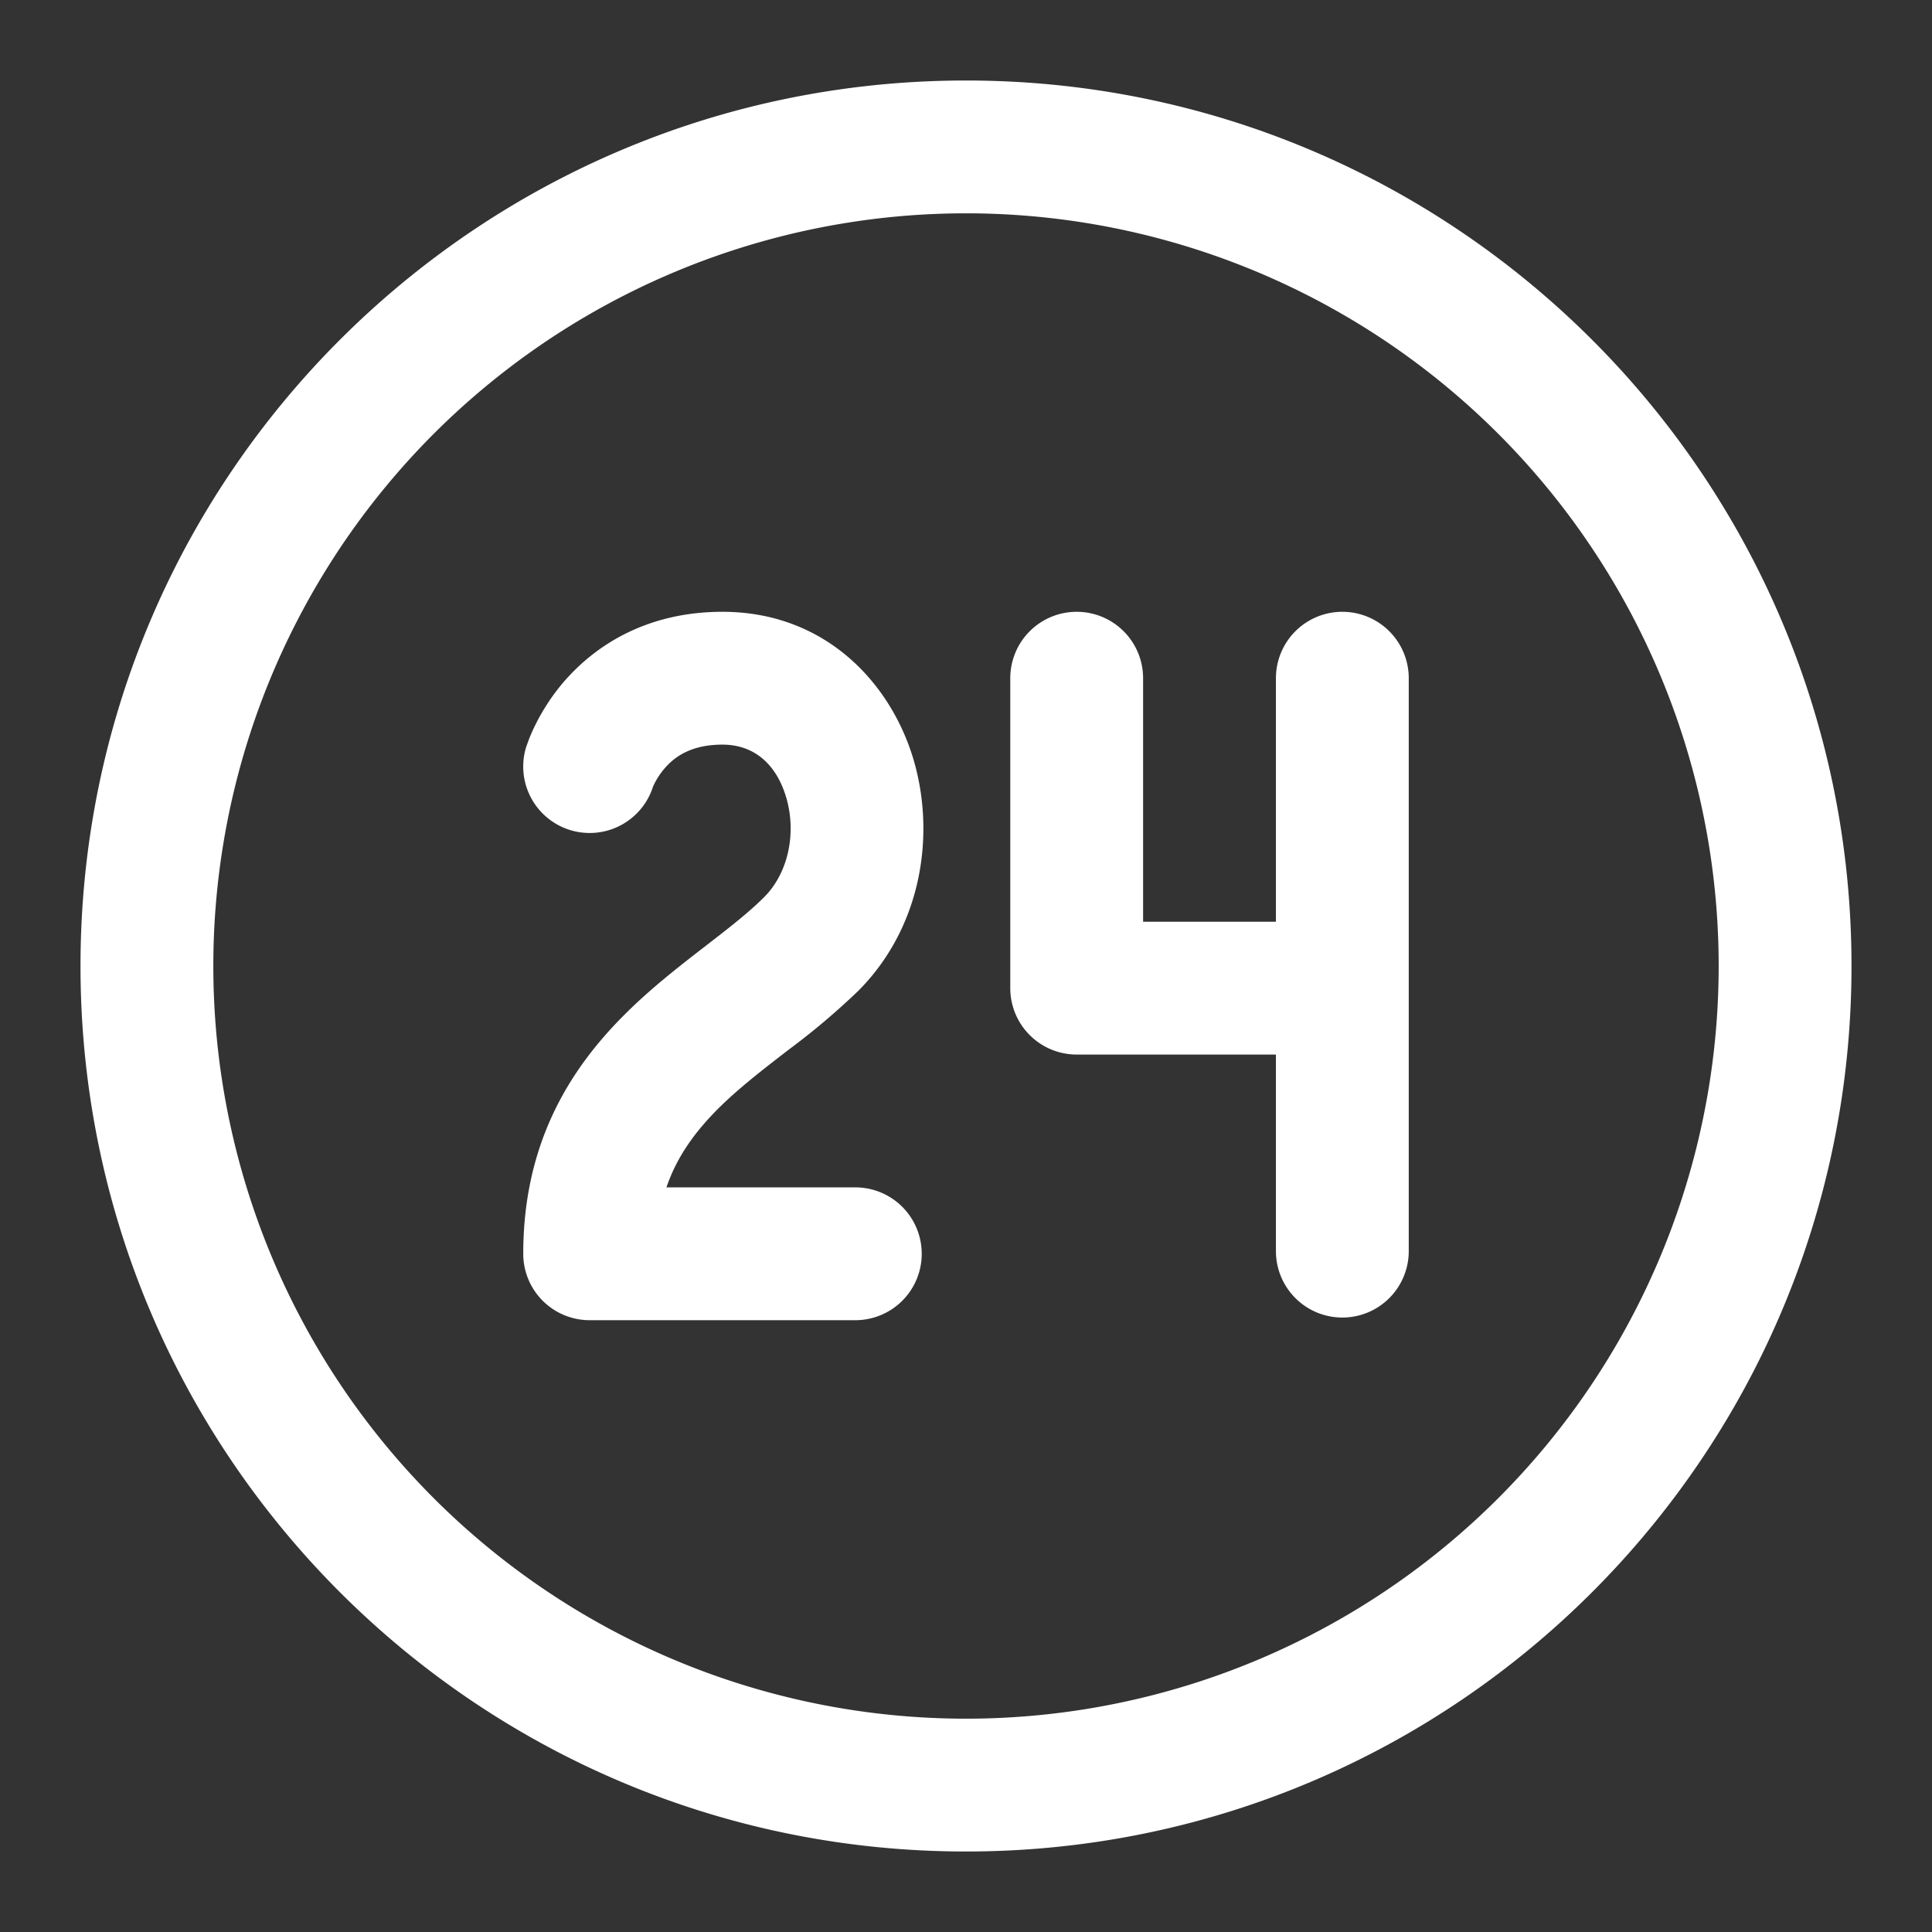
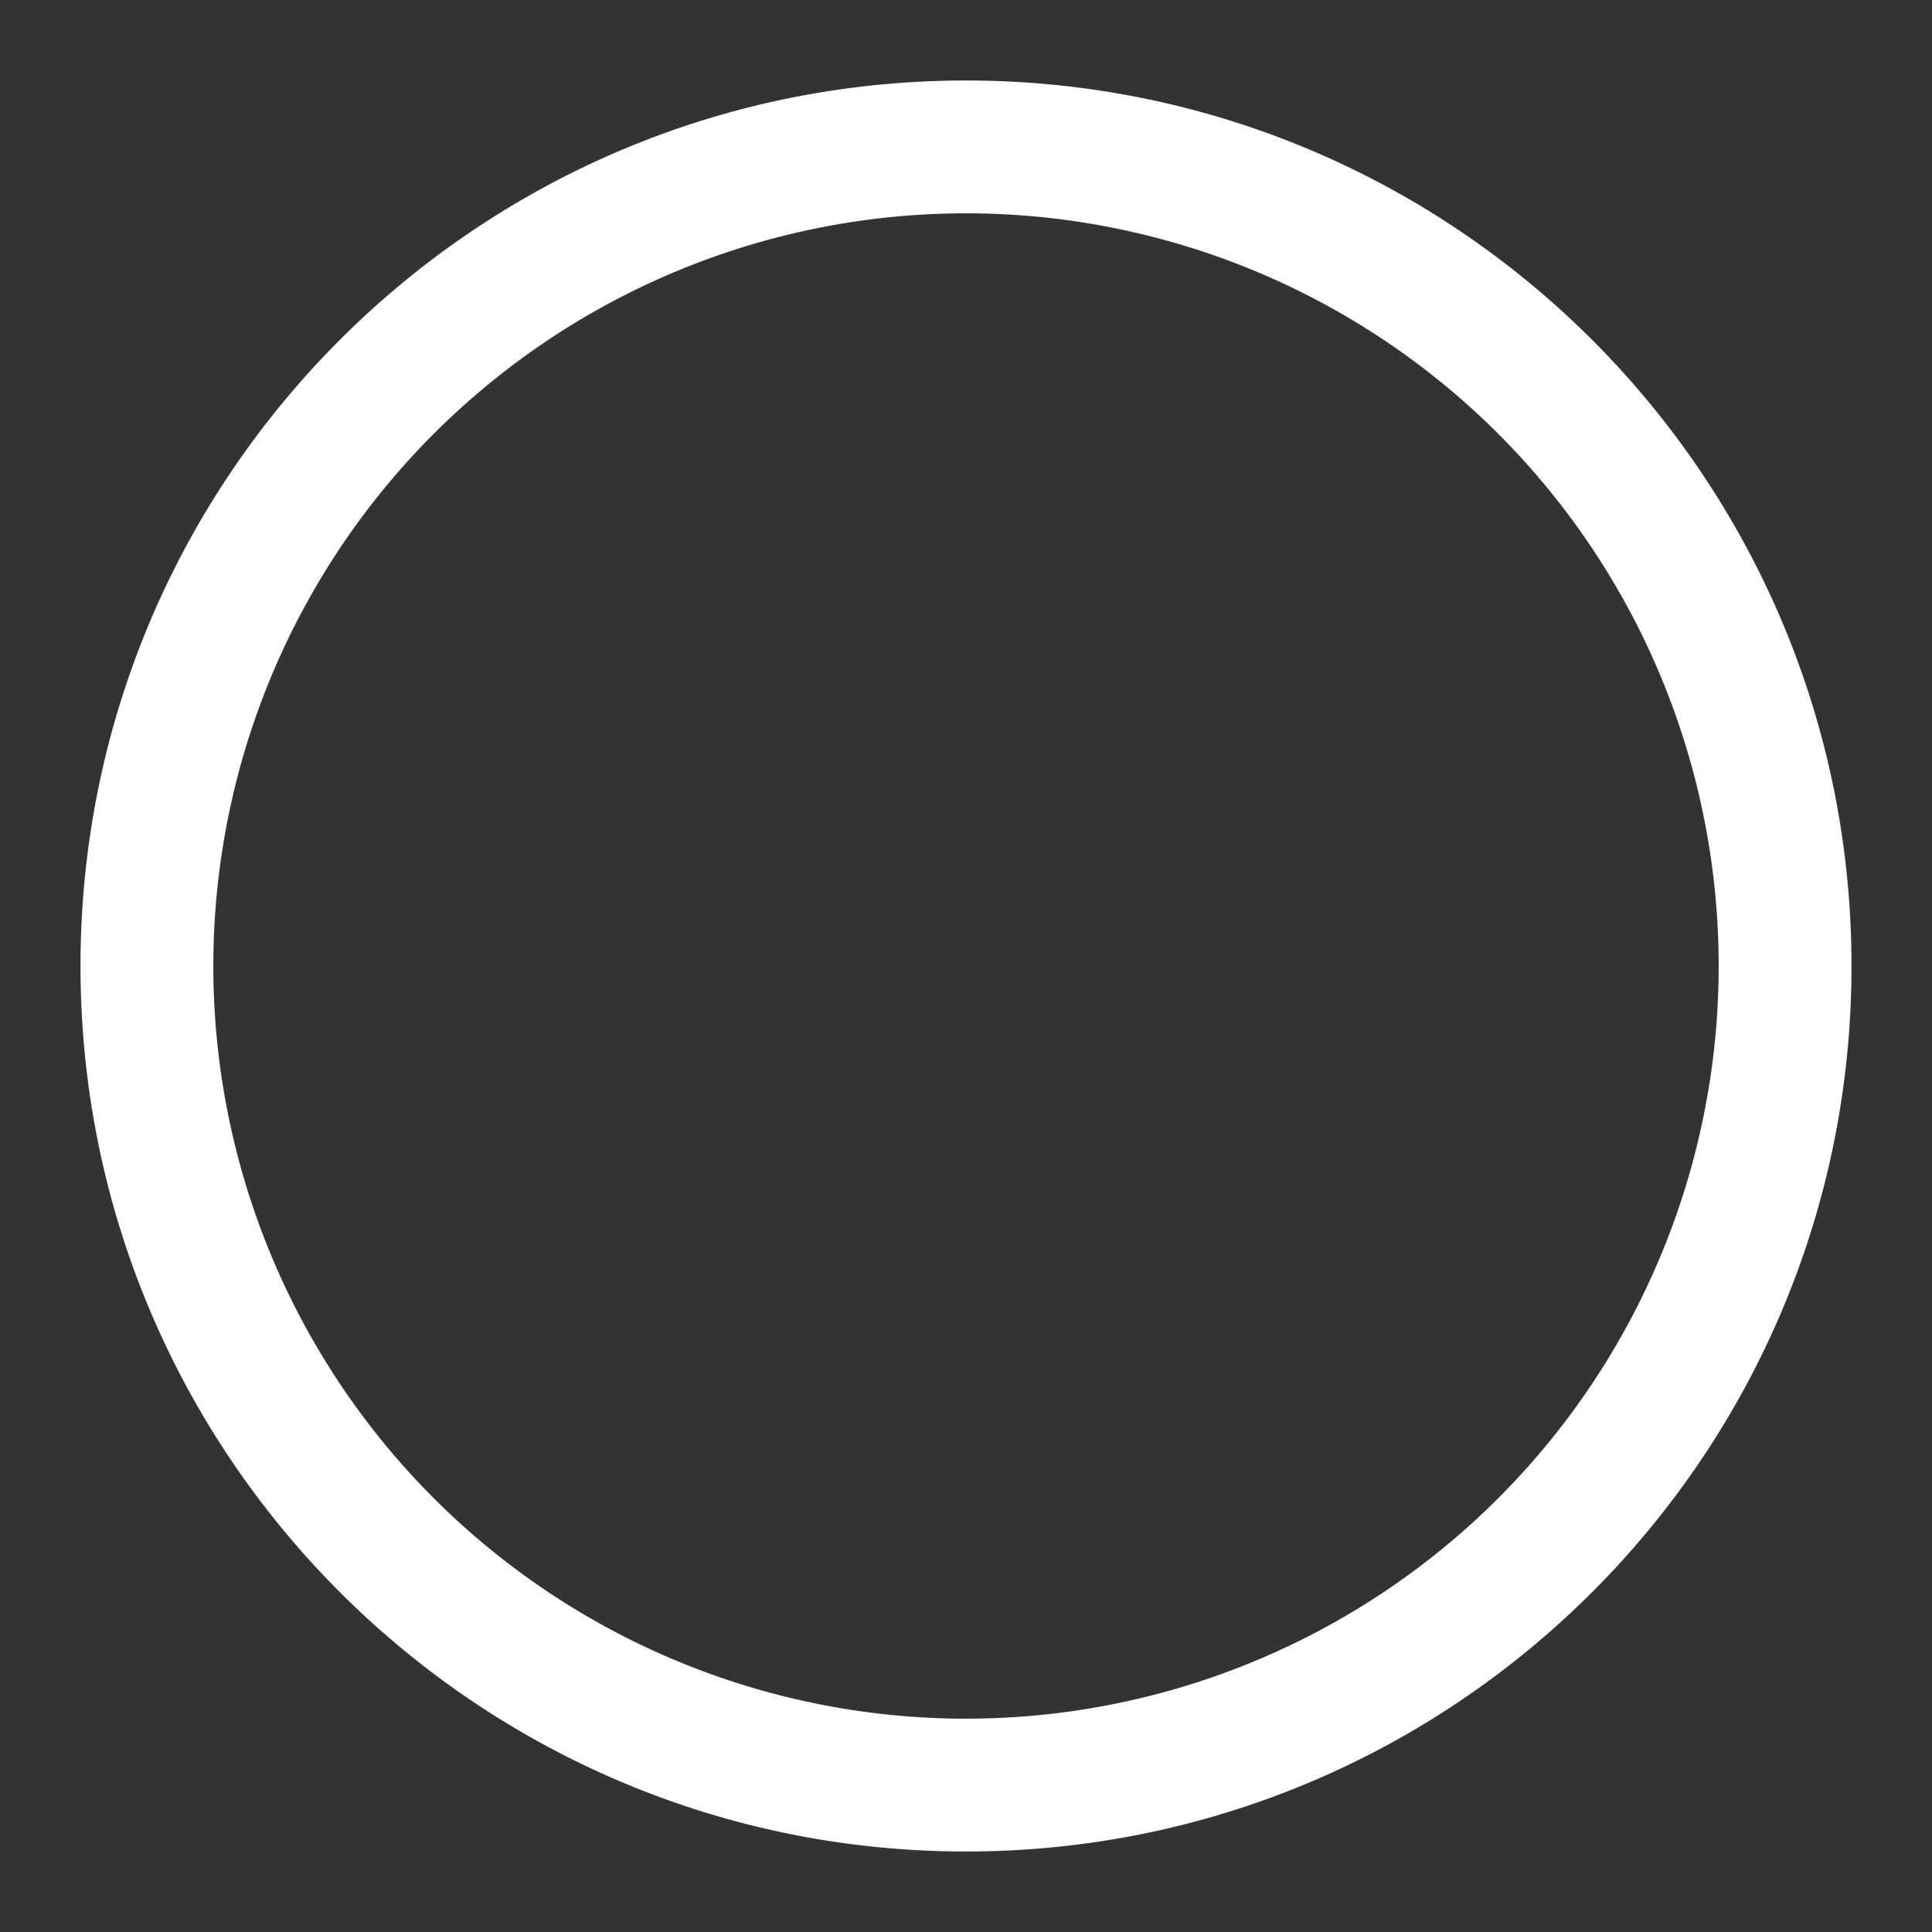
<svg xmlns="http://www.w3.org/2000/svg" width="96" height="96" fill="none">
  <rect width="100%" height="100%" fill="#333333" stroke="none" />
-   <path d="M28.2 33.674c1.527-1.681 4.026-3.274 7.7-3.274 5.069 0 8.334 3.485 9.482 7.308 1.113 3.727.44 8.338-2.728 11.52a35.586 35.586 0 01-3.49 2.948l-.175.136c-1.232.95-2.332 1.813-3.3 2.772-1.122 1.126-2.042 2.354-2.574 3.916H42.5a3.3 3.3 0 110 6.6H29.3a3.3 3.3 0 01-3.3-3.3c0-5.487 2.306-9.165 5.034-11.884 1.302-1.303 2.719-2.398 3.916-3.327l.013-.009c1.258-.972 2.235-1.729 3.014-2.508 1.197-1.205 1.615-3.19 1.082-4.972-.506-1.676-1.628-2.6-3.159-2.6-1.553 0-2.354.603-2.816 1.113-.27.298-.49.639-.651 1.008v.013a3.302 3.302 0 01-6.283-2.033l.154-.422a10.31 10.31 0 011.892-3.005h.004zM53.5 30.4a3.3 3.3 0 013.3 3.3v12.1h6.6V33.7a3.3 3.3 0 016.6 0v28.468a3.3 3.3 0 01-6.6 0V52.4h-9.9a3.3 3.3 0 01-3.3-3.3V33.7a3.3 3.3 0 013.3-3.3z" fill="#fff" />
  <path d="M92 48C92 23.699 72.301 4 48 4S4 23.699 4 48s19.699 44 44 44 44-19.699 44-44zm-81.4 0a37.4 37.4 0 1174.8 0 37.4 37.4 0 01-74.8 0z" fill="#fff" />
</svg>